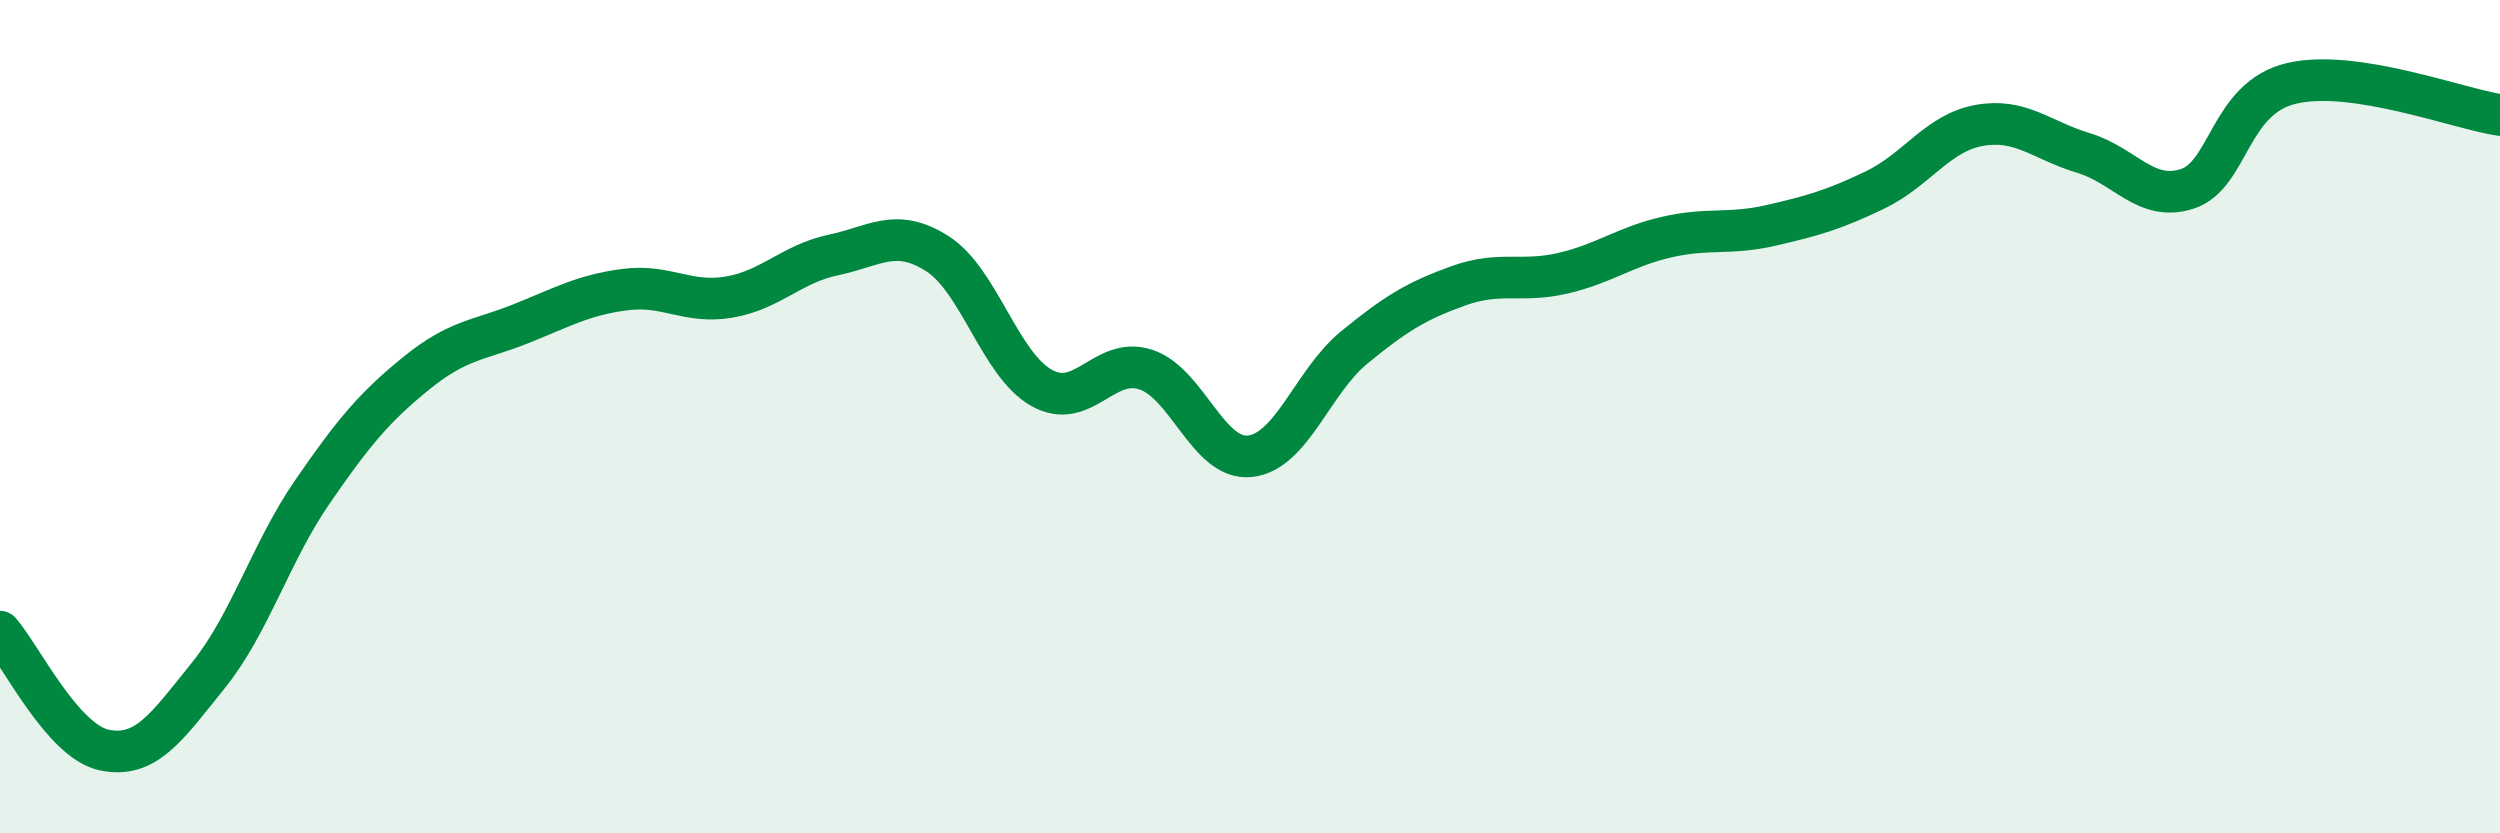
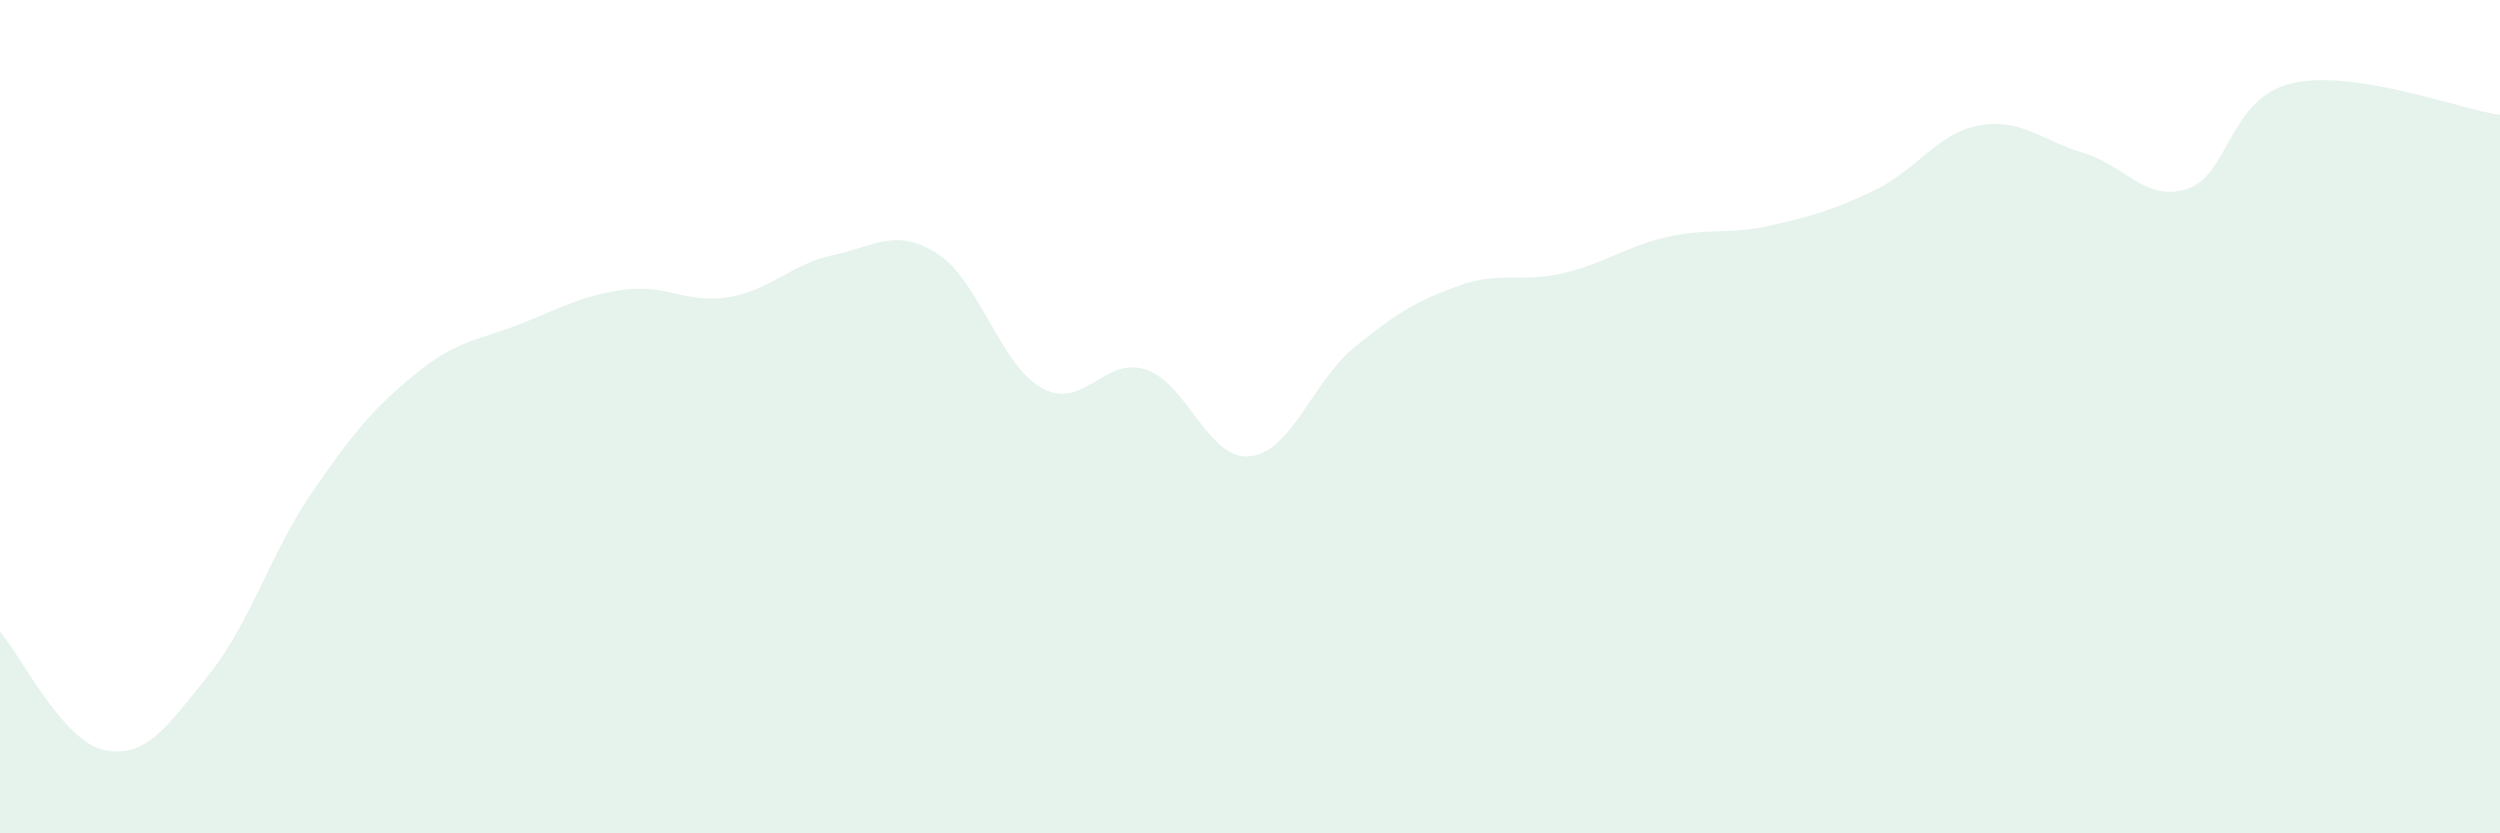
<svg xmlns="http://www.w3.org/2000/svg" width="60" height="20" viewBox="0 0 60 20">
  <path d="M 0,15.16 C 0.5,15.73 1.5,17.79 2.5,18 C 3.5,18.21 4,17.45 5,16.21 C 6,14.97 6.5,13.25 7.5,11.8 C 8.5,10.35 9,9.76 10,8.95 C 11,8.14 11.5,8.17 12.5,7.77 C 13.5,7.37 14,7.08 15,6.95 C 16,6.82 16.5,7.3 17.5,7.13 C 18.5,6.96 19,6.33 20,6.12 C 21,5.91 21.5,5.45 22.5,6.09 C 23.5,6.73 24,8.75 25,9.31 C 26,9.87 26.5,8.54 27.5,8.87 C 28.5,9.2 29,11.06 30,10.95 C 31,10.84 31.5,9.16 32.5,8.34 C 33.5,7.52 34,7.22 35,6.86 C 36,6.5 36.5,6.79 37.5,6.56 C 38.5,6.33 39,5.92 40,5.69 C 41,5.46 41.5,5.64 42.5,5.41 C 43.5,5.18 44,5.04 45,4.56 C 46,4.08 46.5,3.19 47.5,3.01 C 48.5,2.83 49,3.37 50,3.67 C 51,3.97 51.5,4.86 52.5,4.53 C 53.5,4.2 53.5,2.35 55,2 C 56.5,1.65 59,2.61 60,2.76L60 20L0 20Z" fill="#008740" opacity="0.1" stroke-linecap="round" stroke-linejoin="round" />
-   <path d="M 0,15.16 C 0.5,15.73 1.5,17.79 2.5,18 C 3.5,18.21 4,17.45 5,16.21 C 6,14.97 6.5,13.25 7.5,11.8 C 8.5,10.35 9,9.76 10,8.95 C 11,8.14 11.5,8.17 12.5,7.77 C 13.5,7.37 14,7.08 15,6.95 C 16,6.82 16.5,7.3 17.5,7.13 C 18.5,6.96 19,6.33 20,6.12 C 21,5.91 21.5,5.45 22.5,6.09 C 23.5,6.73 24,8.75 25,9.31 C 26,9.87 26.5,8.54 27.5,8.87 C 28.5,9.2 29,11.06 30,10.95 C 31,10.84 31.5,9.16 32.5,8.34 C 33.5,7.52 34,7.22 35,6.86 C 36,6.5 36.5,6.79 37.5,6.56 C 38.5,6.33 39,5.92 40,5.69 C 41,5.46 41.5,5.64 42.5,5.41 C 43.5,5.18 44,5.04 45,4.56 C 46,4.08 46.5,3.19 47.5,3.01 C 48.5,2.83 49,3.37 50,3.67 C 51,3.97 51.5,4.86 52.5,4.53 C 53.5,4.2 53.5,2.35 55,2 C 56.5,1.65 59,2.61 60,2.76" stroke="#008740" stroke-width="1" fill="none" stroke-linecap="round" stroke-linejoin="round" />
</svg>